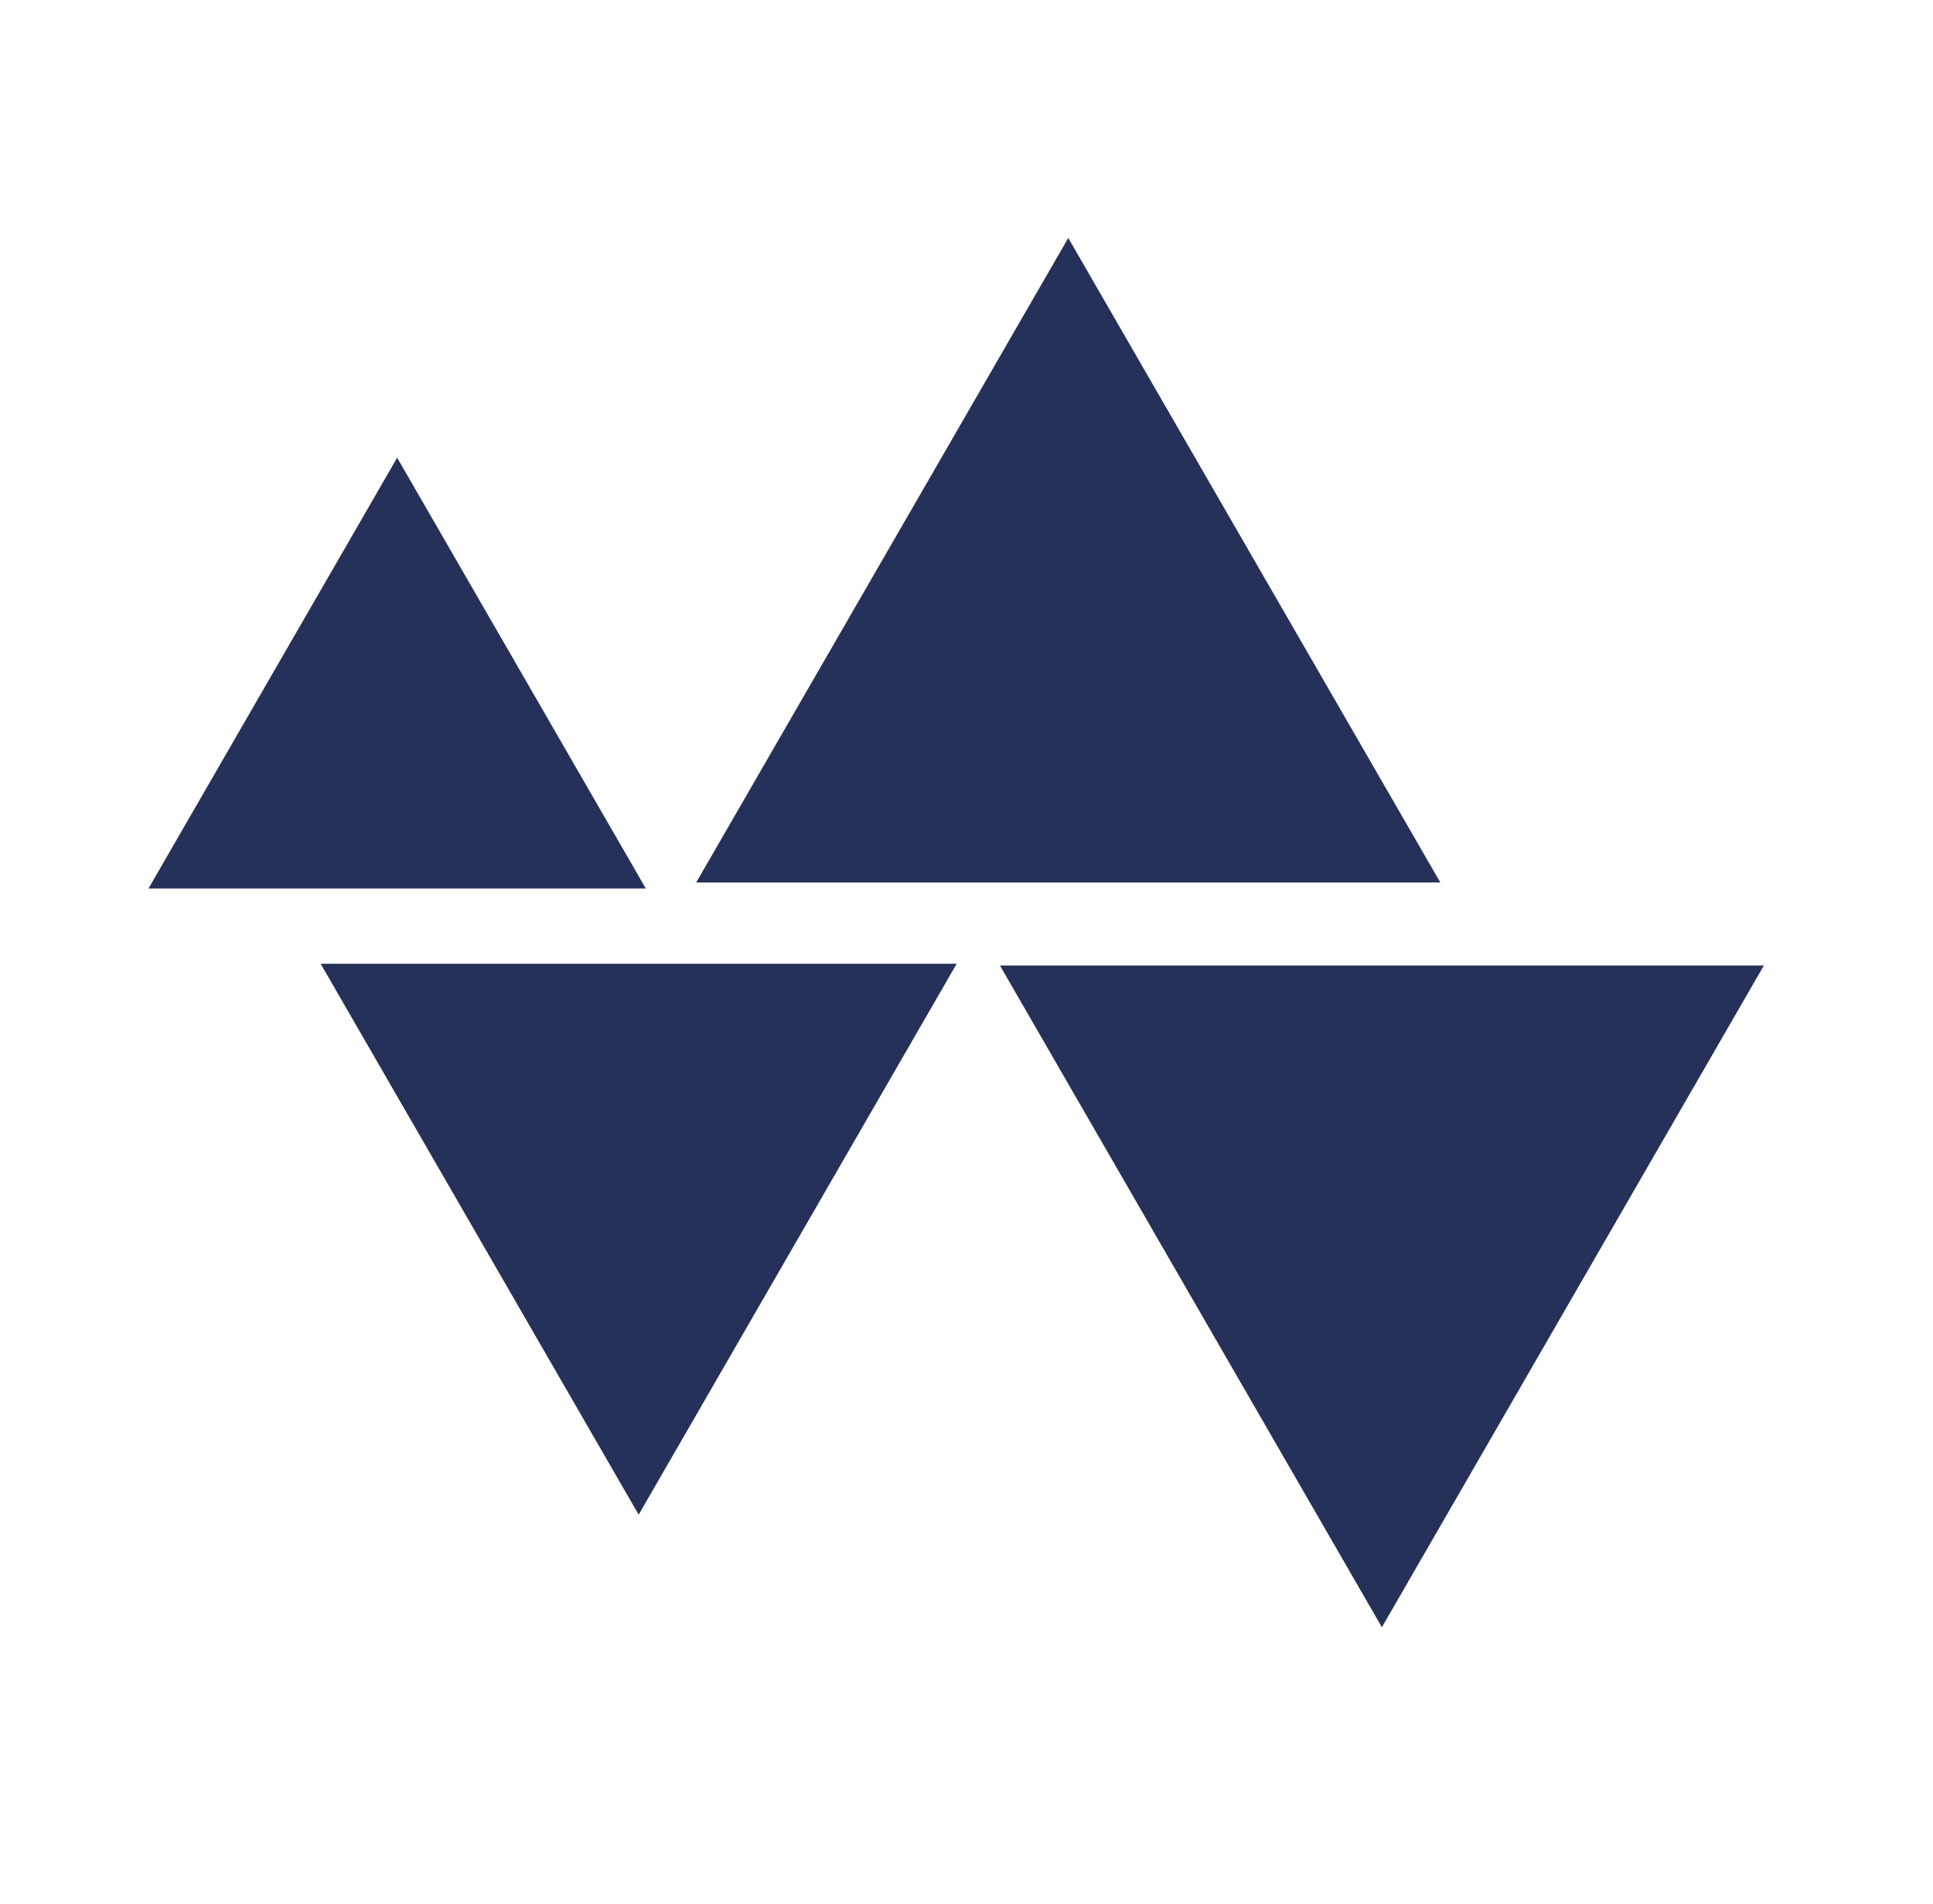
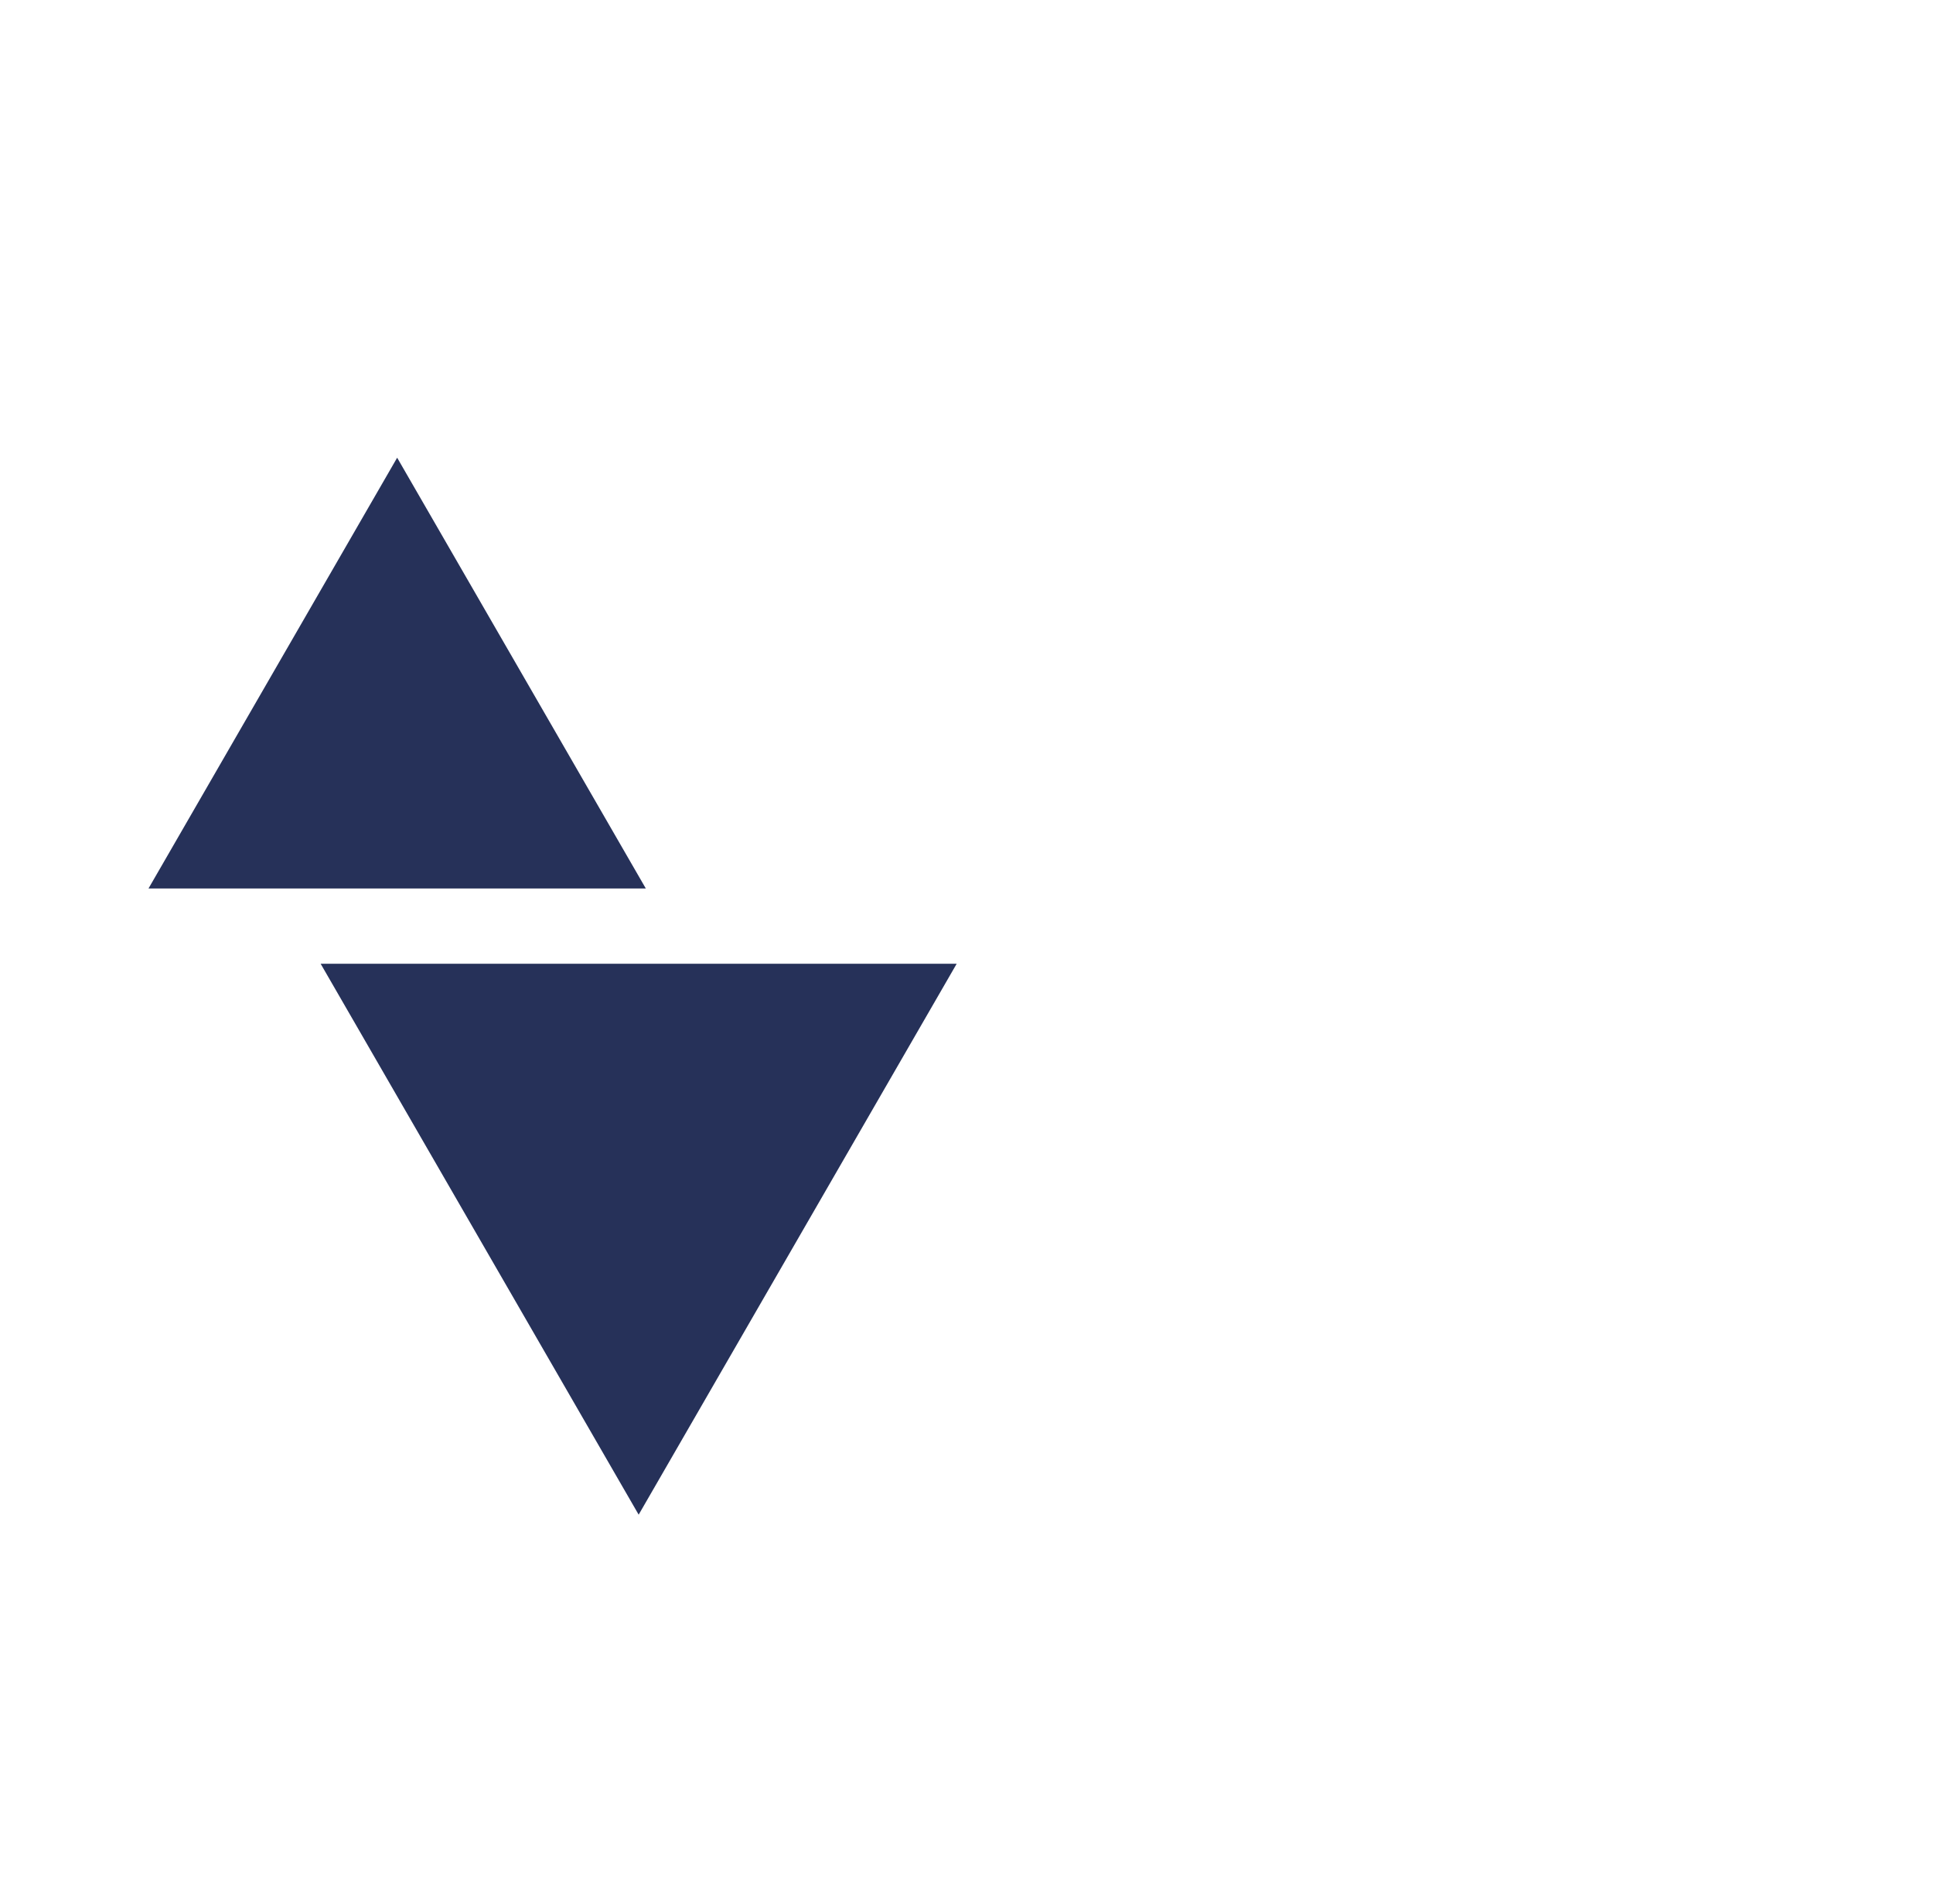
<svg xmlns="http://www.w3.org/2000/svg" width="65" height="64" viewBox="0 0 65 64" fill="none">
  <path d="M13.355 15.388L21.716 29.87H4.994L13.355 15.388Z" fill="#263159" />
-   <path d="M46.468 54.707L33.624 32.46H59.313L46.468 54.707Z" fill="#263159" />
+   <path d="M46.468 54.707L33.624 32.46L46.468 54.707Z" fill="#263159" />
  <path d="M21.476 50.923L10.782 32.401H32.17L21.476 50.923Z" fill="#263159" />
-   <path d="M35.922 8L48.433 29.669H23.411L35.922 8Z" fill="#263159" />
</svg>